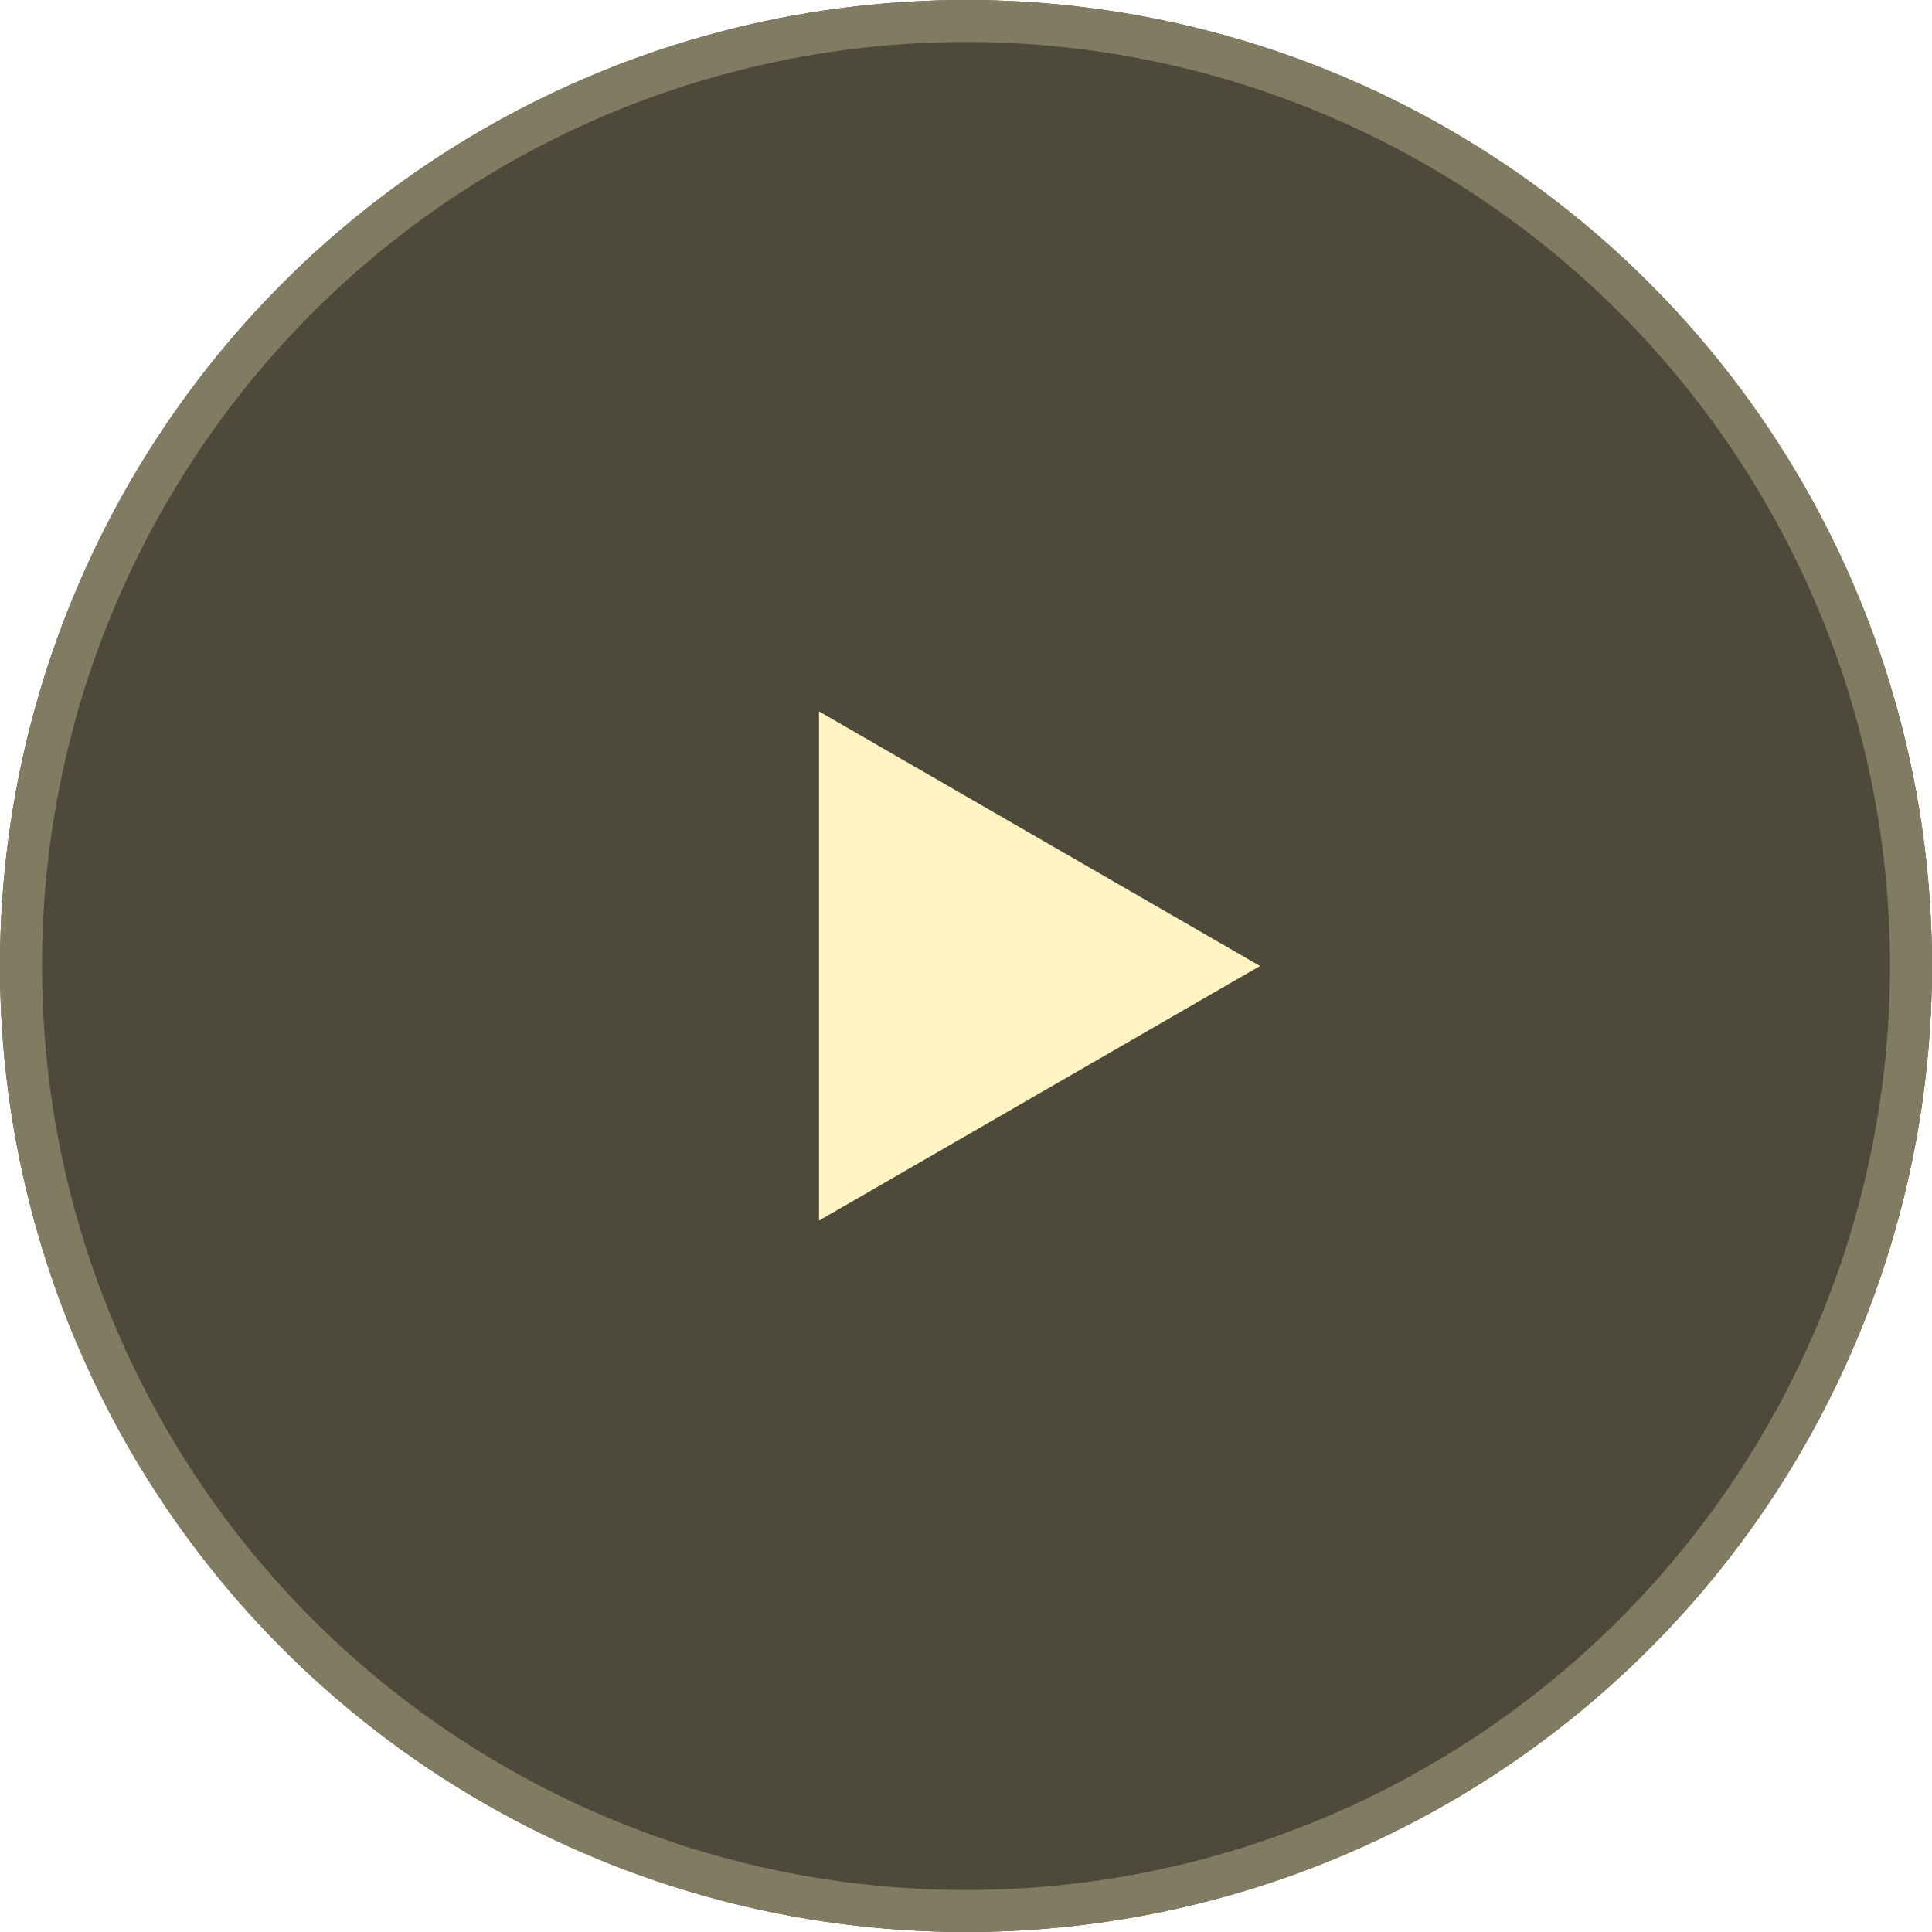
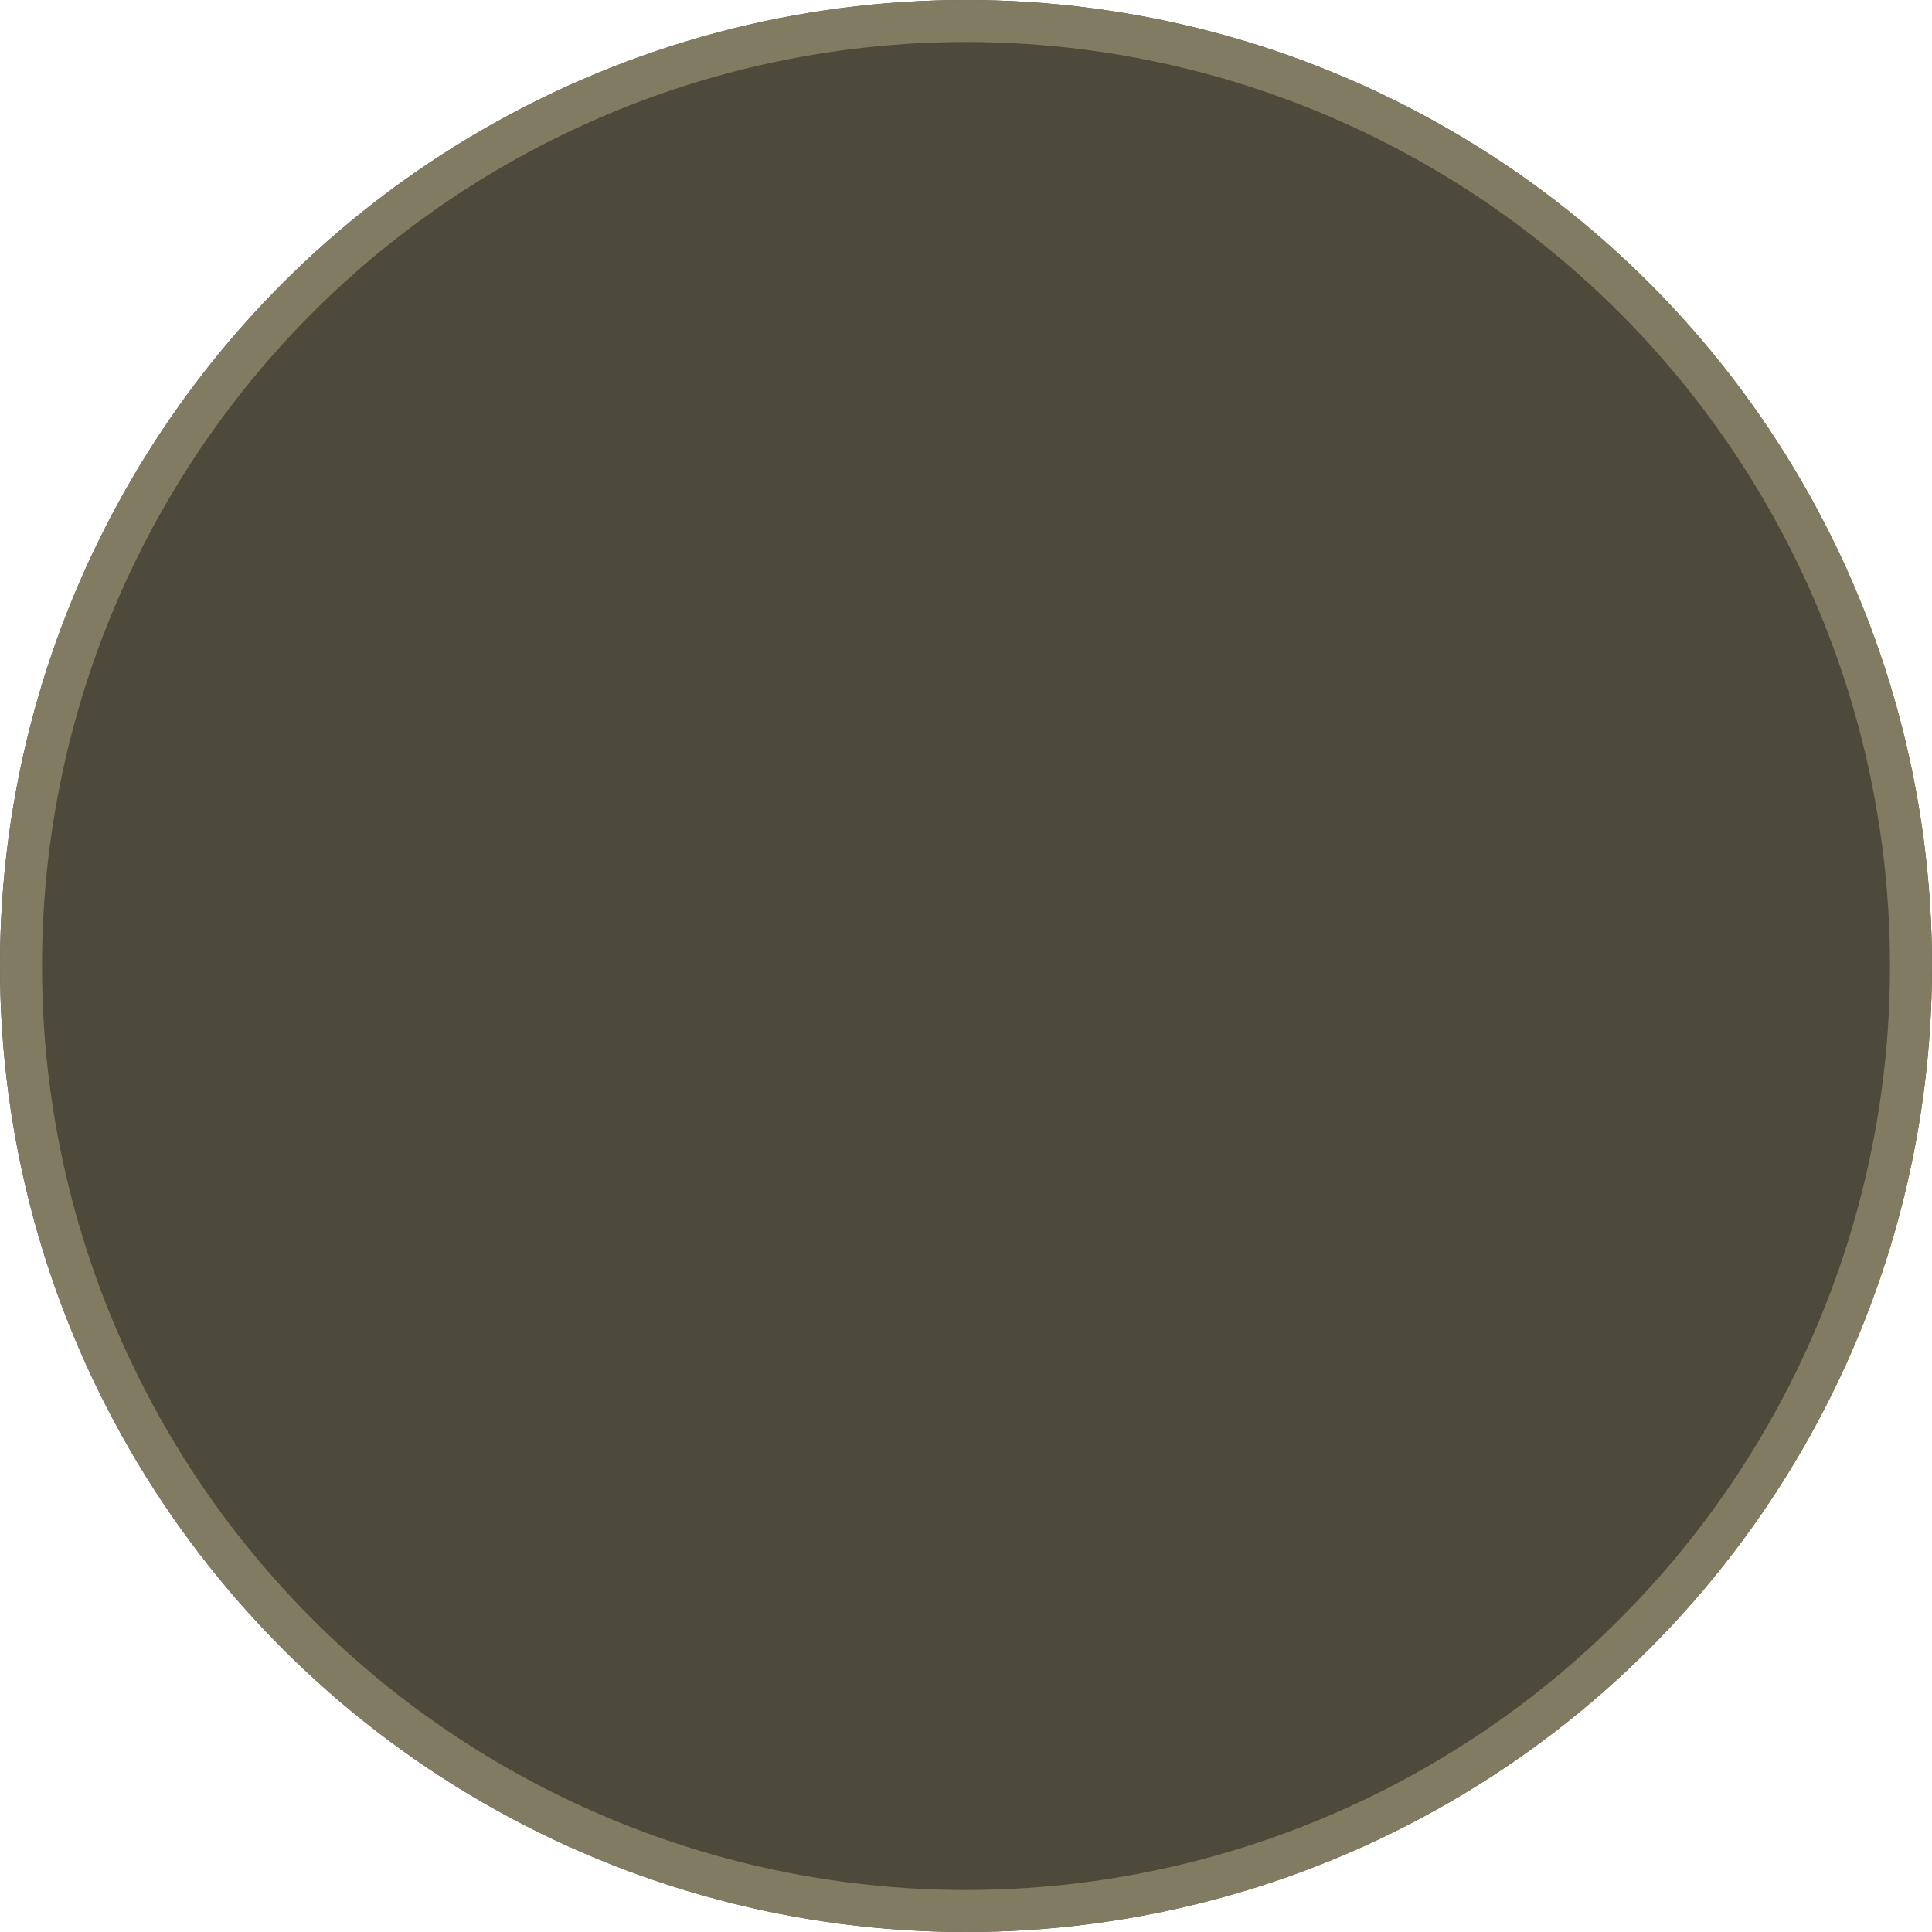
<svg xmlns="http://www.w3.org/2000/svg" width="23" height="23" viewBox="0 0 23 23" fill="none">
  <g filter="url(#filter0_b_2018_471)">
    <circle cx="11.5" cy="11.5" r="11.5" fill="#4D4A3B" />
    <circle cx="11.5" cy="11.5" r="11.25" stroke="#817B61" stroke-width="0.5" />
  </g>
-   <path d="M15 11.5L9.75 14.531L9.75 8.469L15 11.5Z" fill="#FFF4C2" />
  <defs>
    <filter id="filter0_b_2018_471" x="-15.6" y="-15.6" width="54.2" height="54.2" filterUnits="userSpaceOnUse" color-interpolation-filters="sRGB">
      <feFlood flood-opacity="0" result="BackgroundImageFix" />
      <feGaussianBlur in="BackgroundImageFix" stdDeviation="7.8" />
      <feComposite in2="SourceAlpha" operator="in" result="effect1_backgroundBlur_2018_471" />
      <feBlend mode="normal" in="SourceGraphic" in2="effect1_backgroundBlur_2018_471" result="shape" />
    </filter>
  </defs>
</svg>